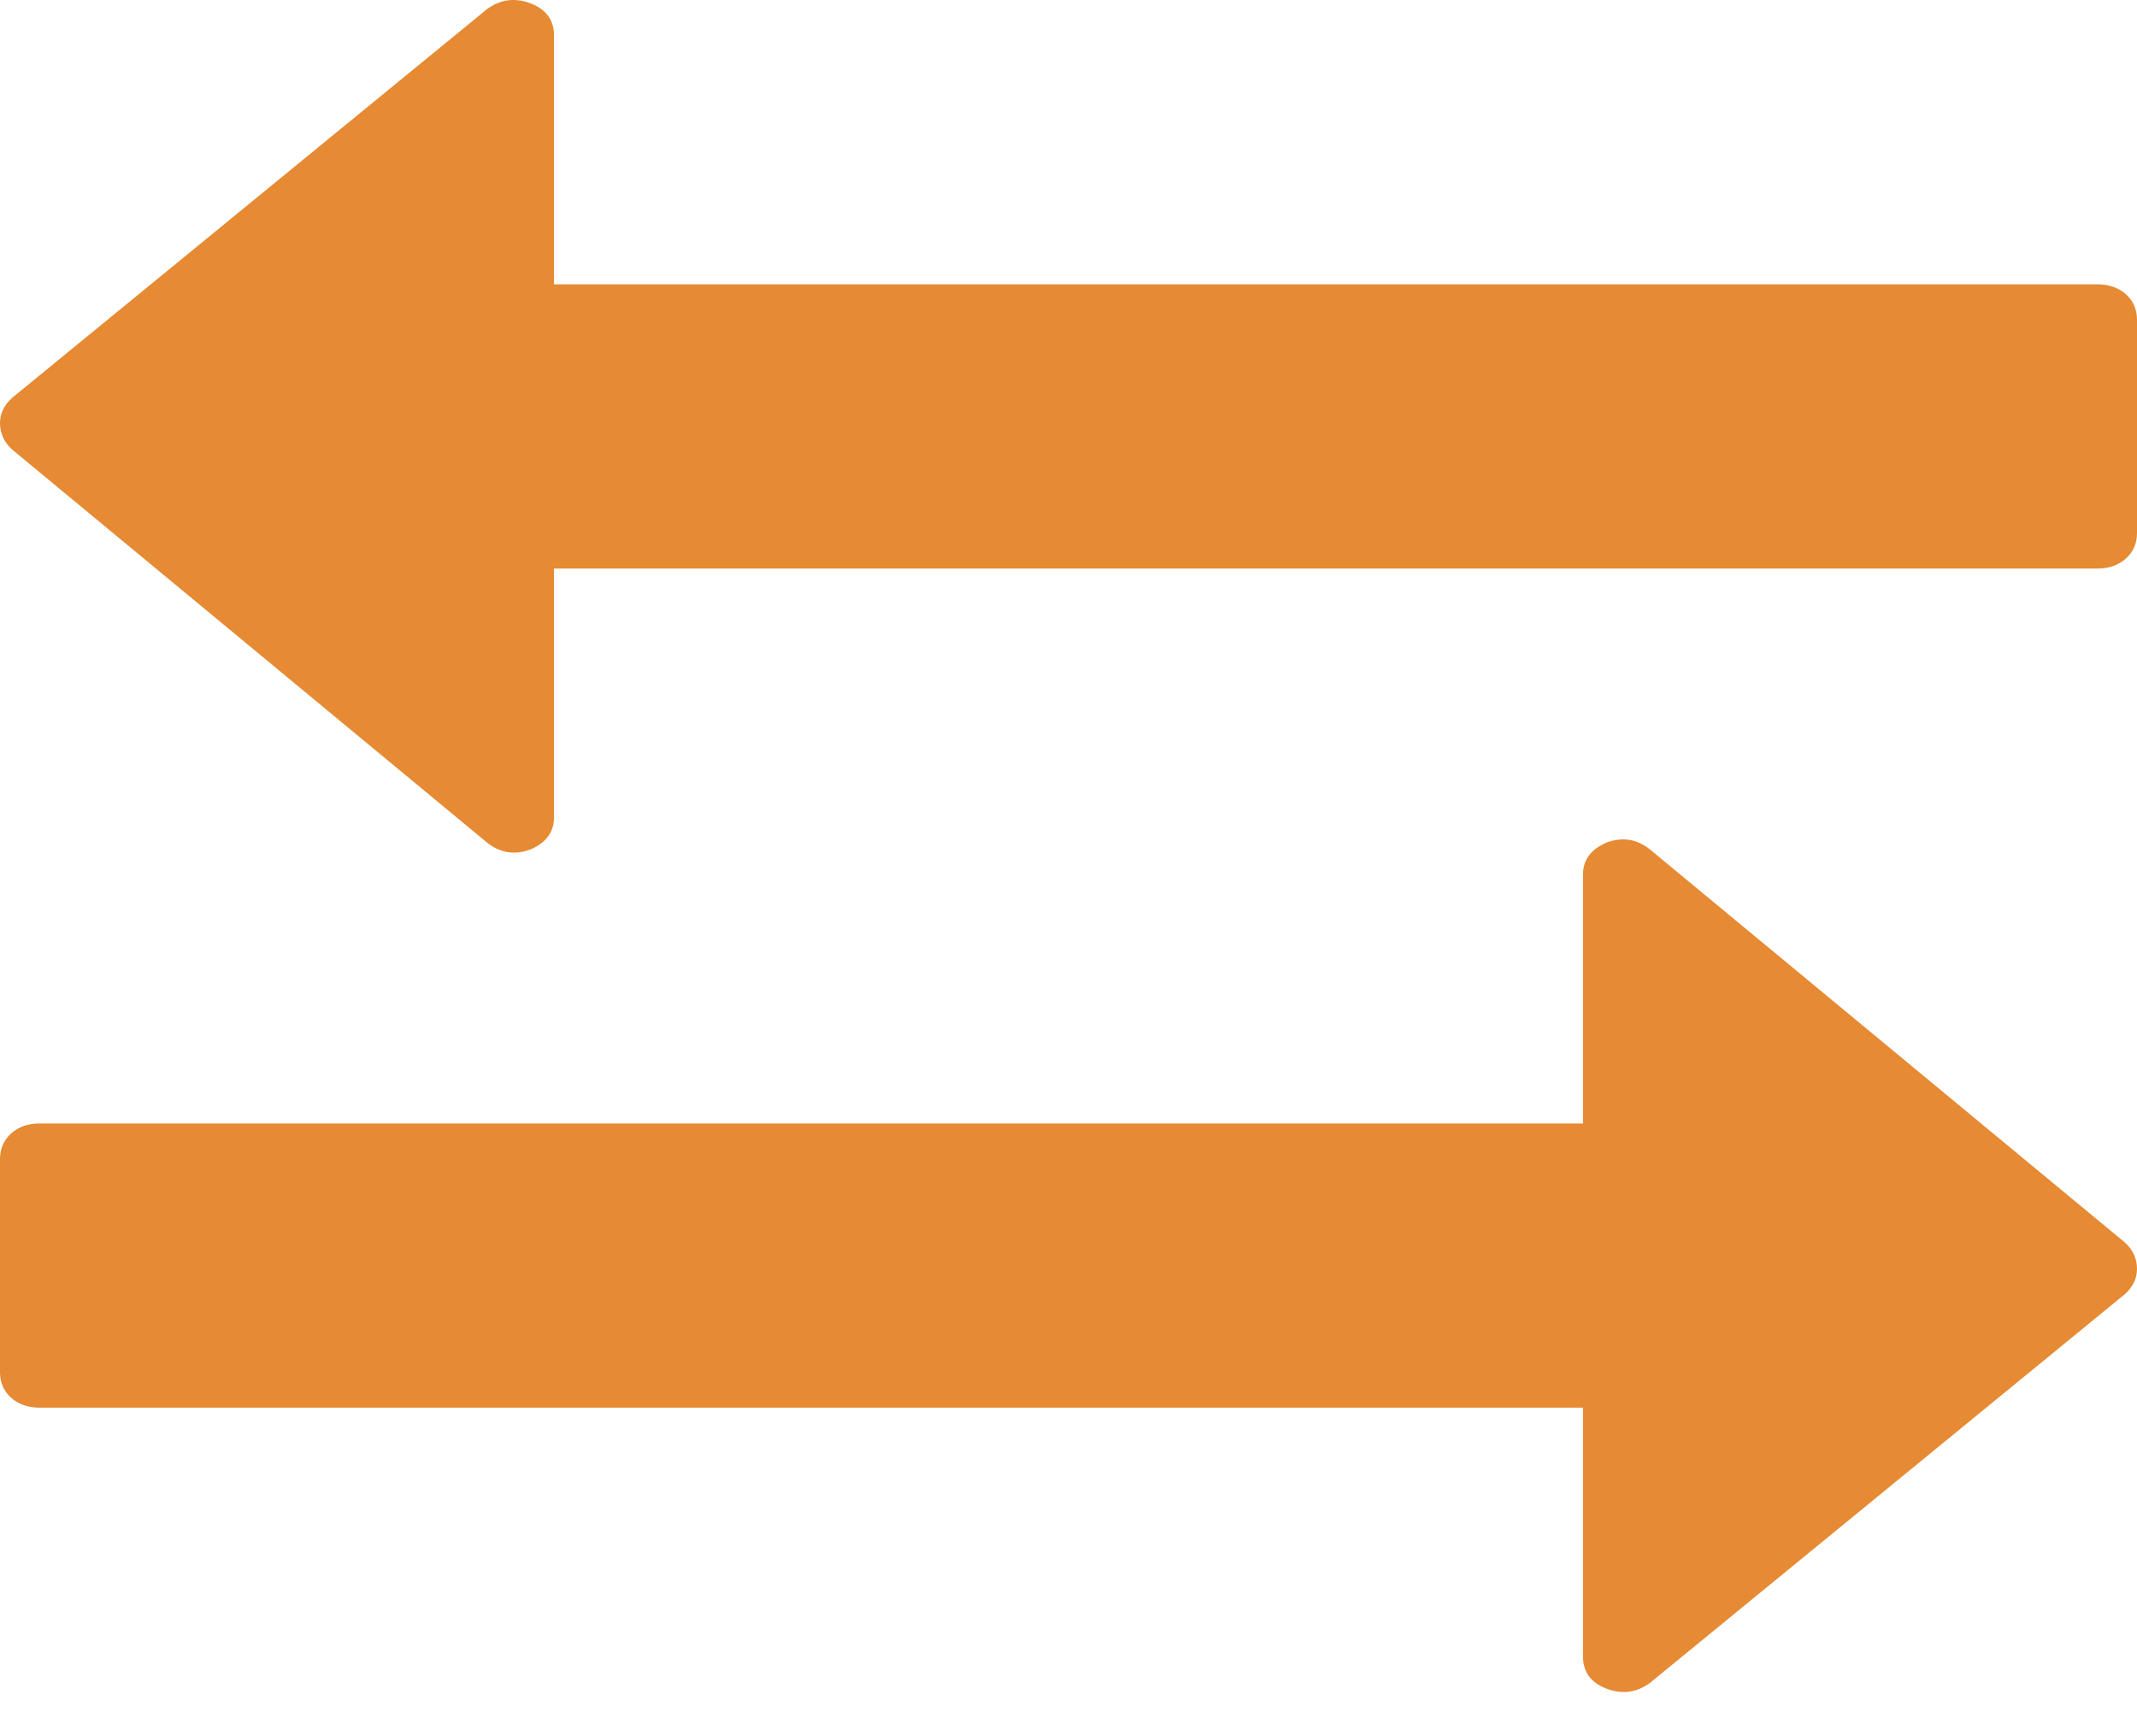
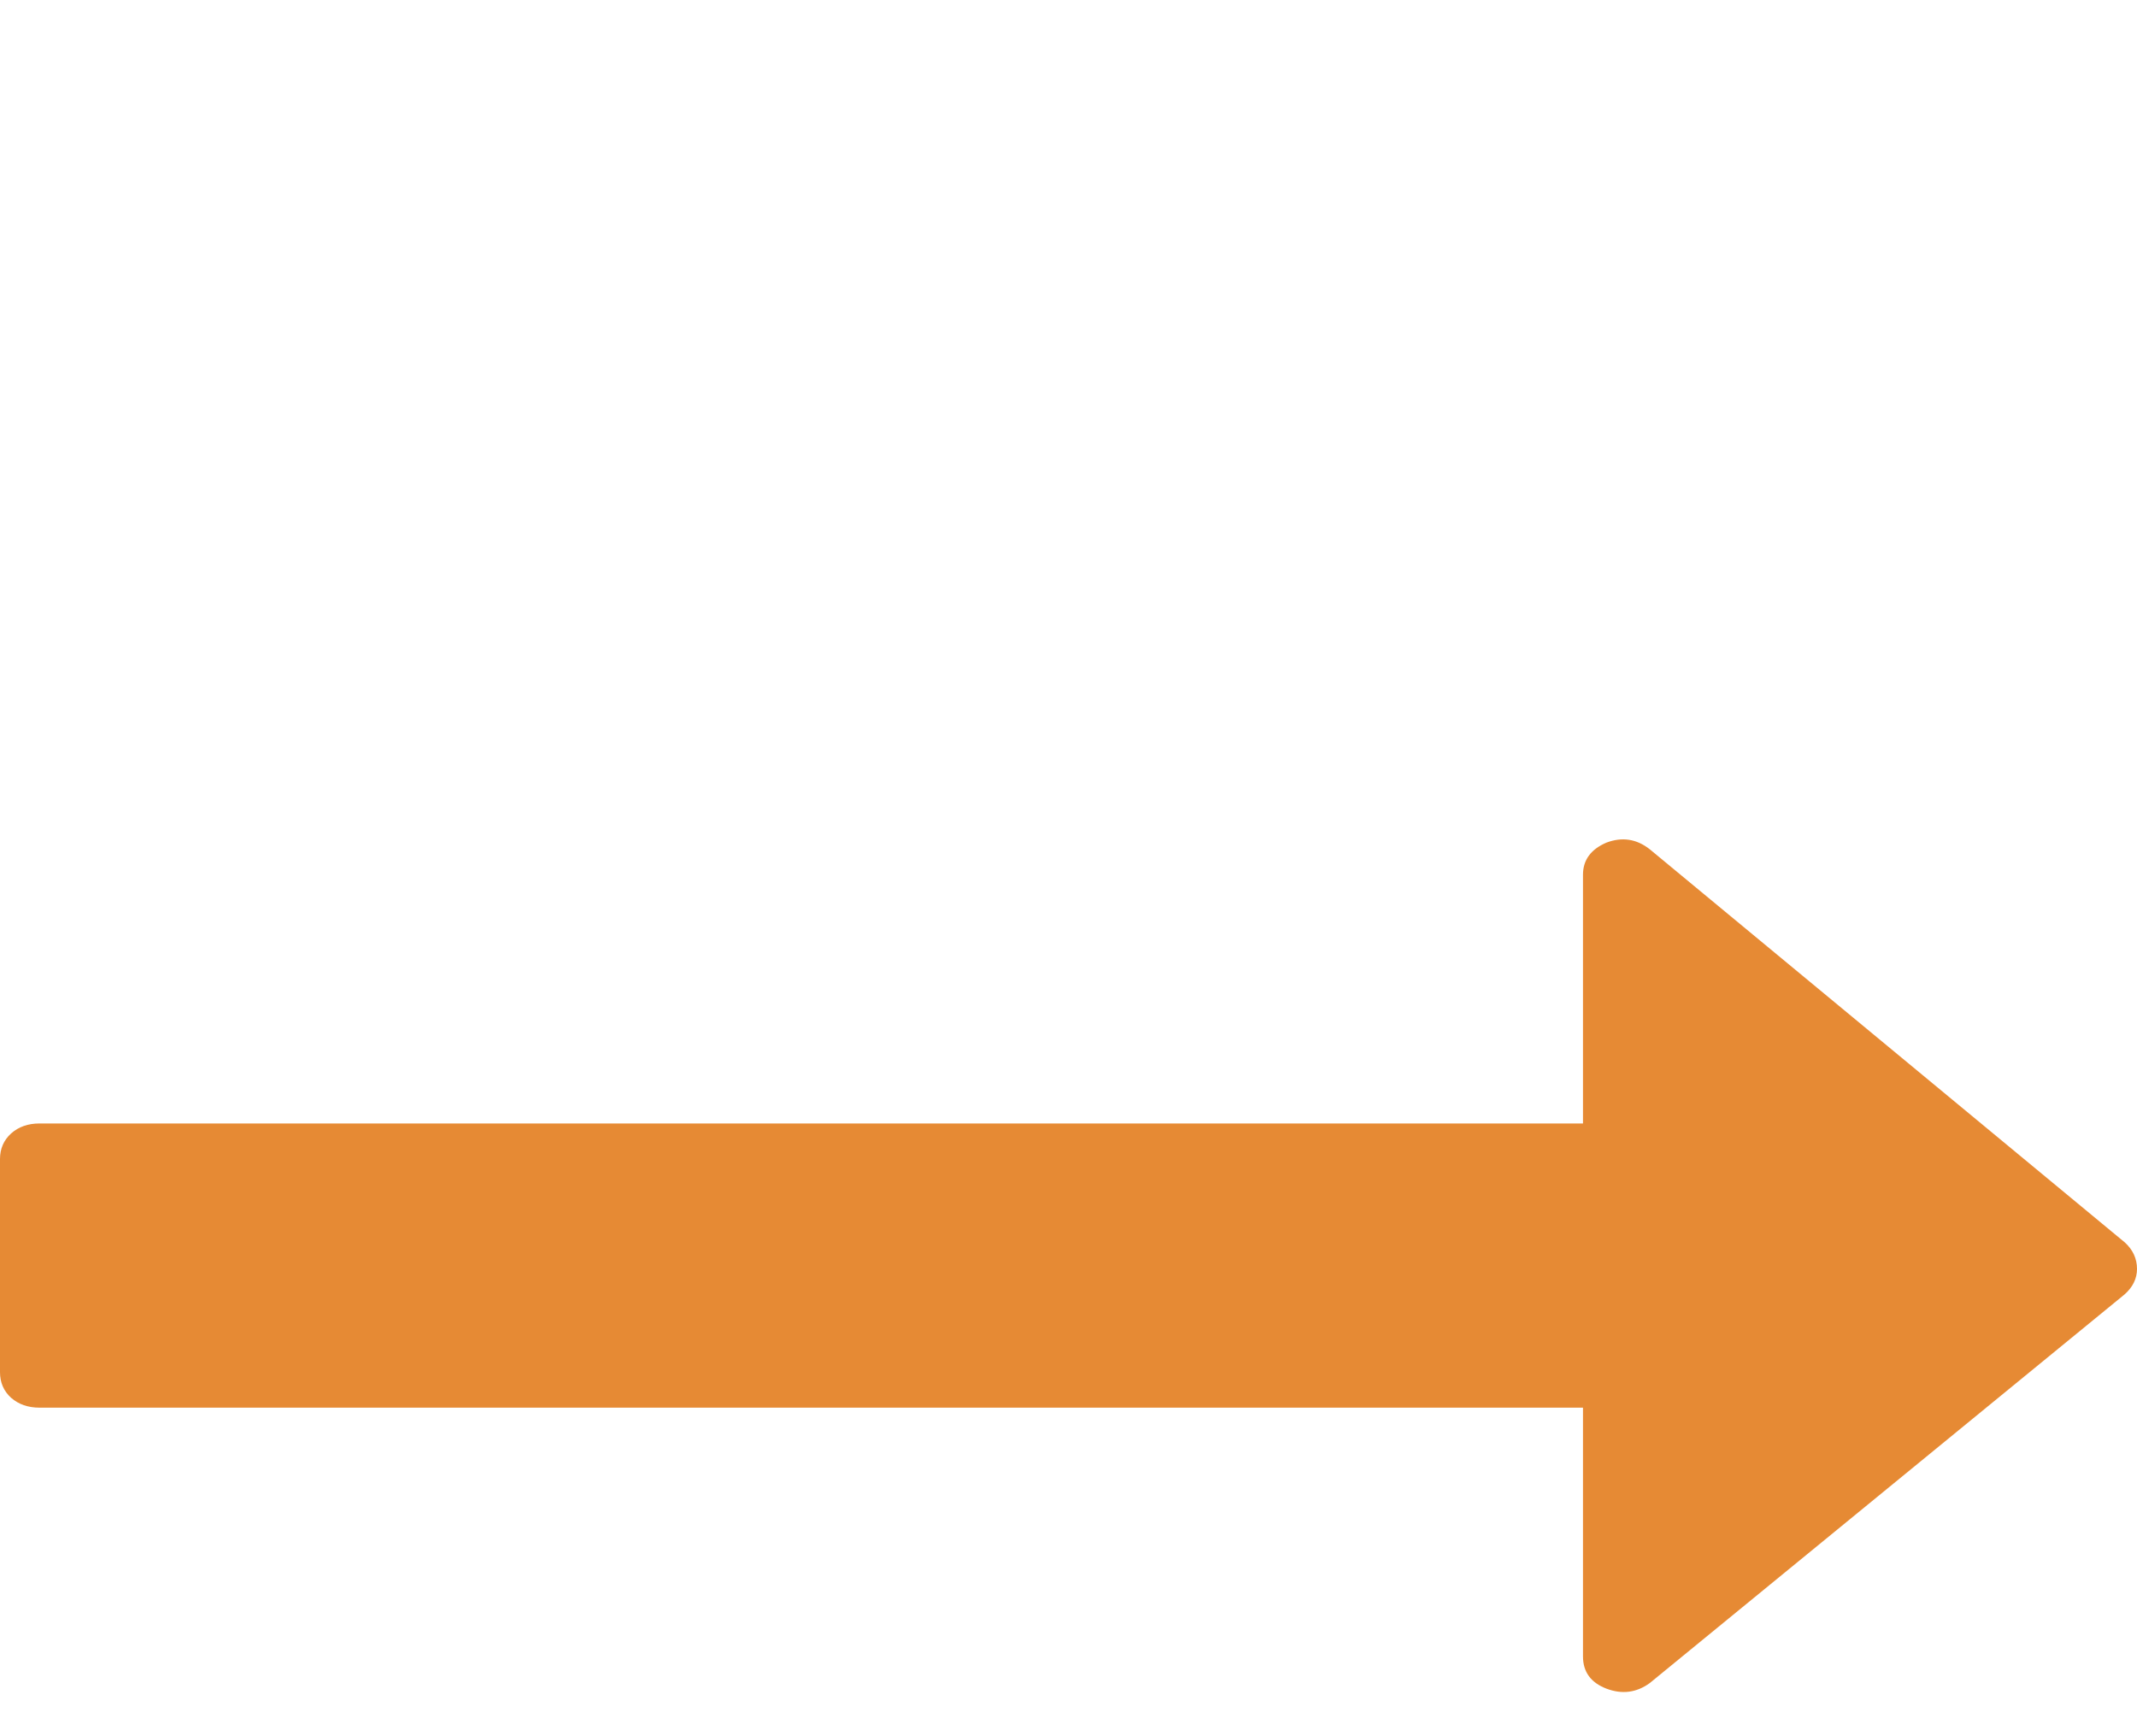
<svg xmlns="http://www.w3.org/2000/svg" width="16" height="13" viewBox="0 0 16 13" fill="none">
-   <path d="M0.093 2.977L3.648 0.067C3.747 -0.005 3.855 -0.019 3.972 0.025C4.089 0.07 4.148 0.15 4.148 0.266V2.129L15.704 2.129C15.79 2.129 15.861 2.154 15.917 2.203C15.972 2.253 16 2.317 16 2.395L16 3.991C16 4.068 15.972 4.132 15.917 4.182C15.861 4.232 15.79 4.257 15.704 4.257L4.148 4.257V6.119C4.148 6.23 4.089 6.31 3.972 6.36C3.855 6.404 3.747 6.388 3.648 6.31L0.092 3.367C0.031 3.312 0 3.245 0 3.168C0 3.096 0.031 3.032 0.093 2.977Z" fill="#E68A34" />
  <path d="M15.907 9.692L12.352 12.602C12.253 12.674 12.145 12.688 12.028 12.644C11.911 12.599 11.852 12.519 11.852 12.402V10.54L0.296 10.54C0.21 10.54 0.139 10.515 0.083 10.466C0.028 10.416 0 10.352 0 10.274L0 8.678C0 8.601 0.028 8.537 0.083 8.487C0.139 8.437 0.21 8.412 0.296 8.412L11.852 8.412L11.852 6.55C11.852 6.439 11.911 6.359 12.028 6.309C12.145 6.265 12.253 6.281 12.352 6.359L15.908 9.302C15.969 9.357 16 9.424 16 9.501C16 9.573 15.969 9.637 15.907 9.692Z" fill="#E68A34" />
</svg>